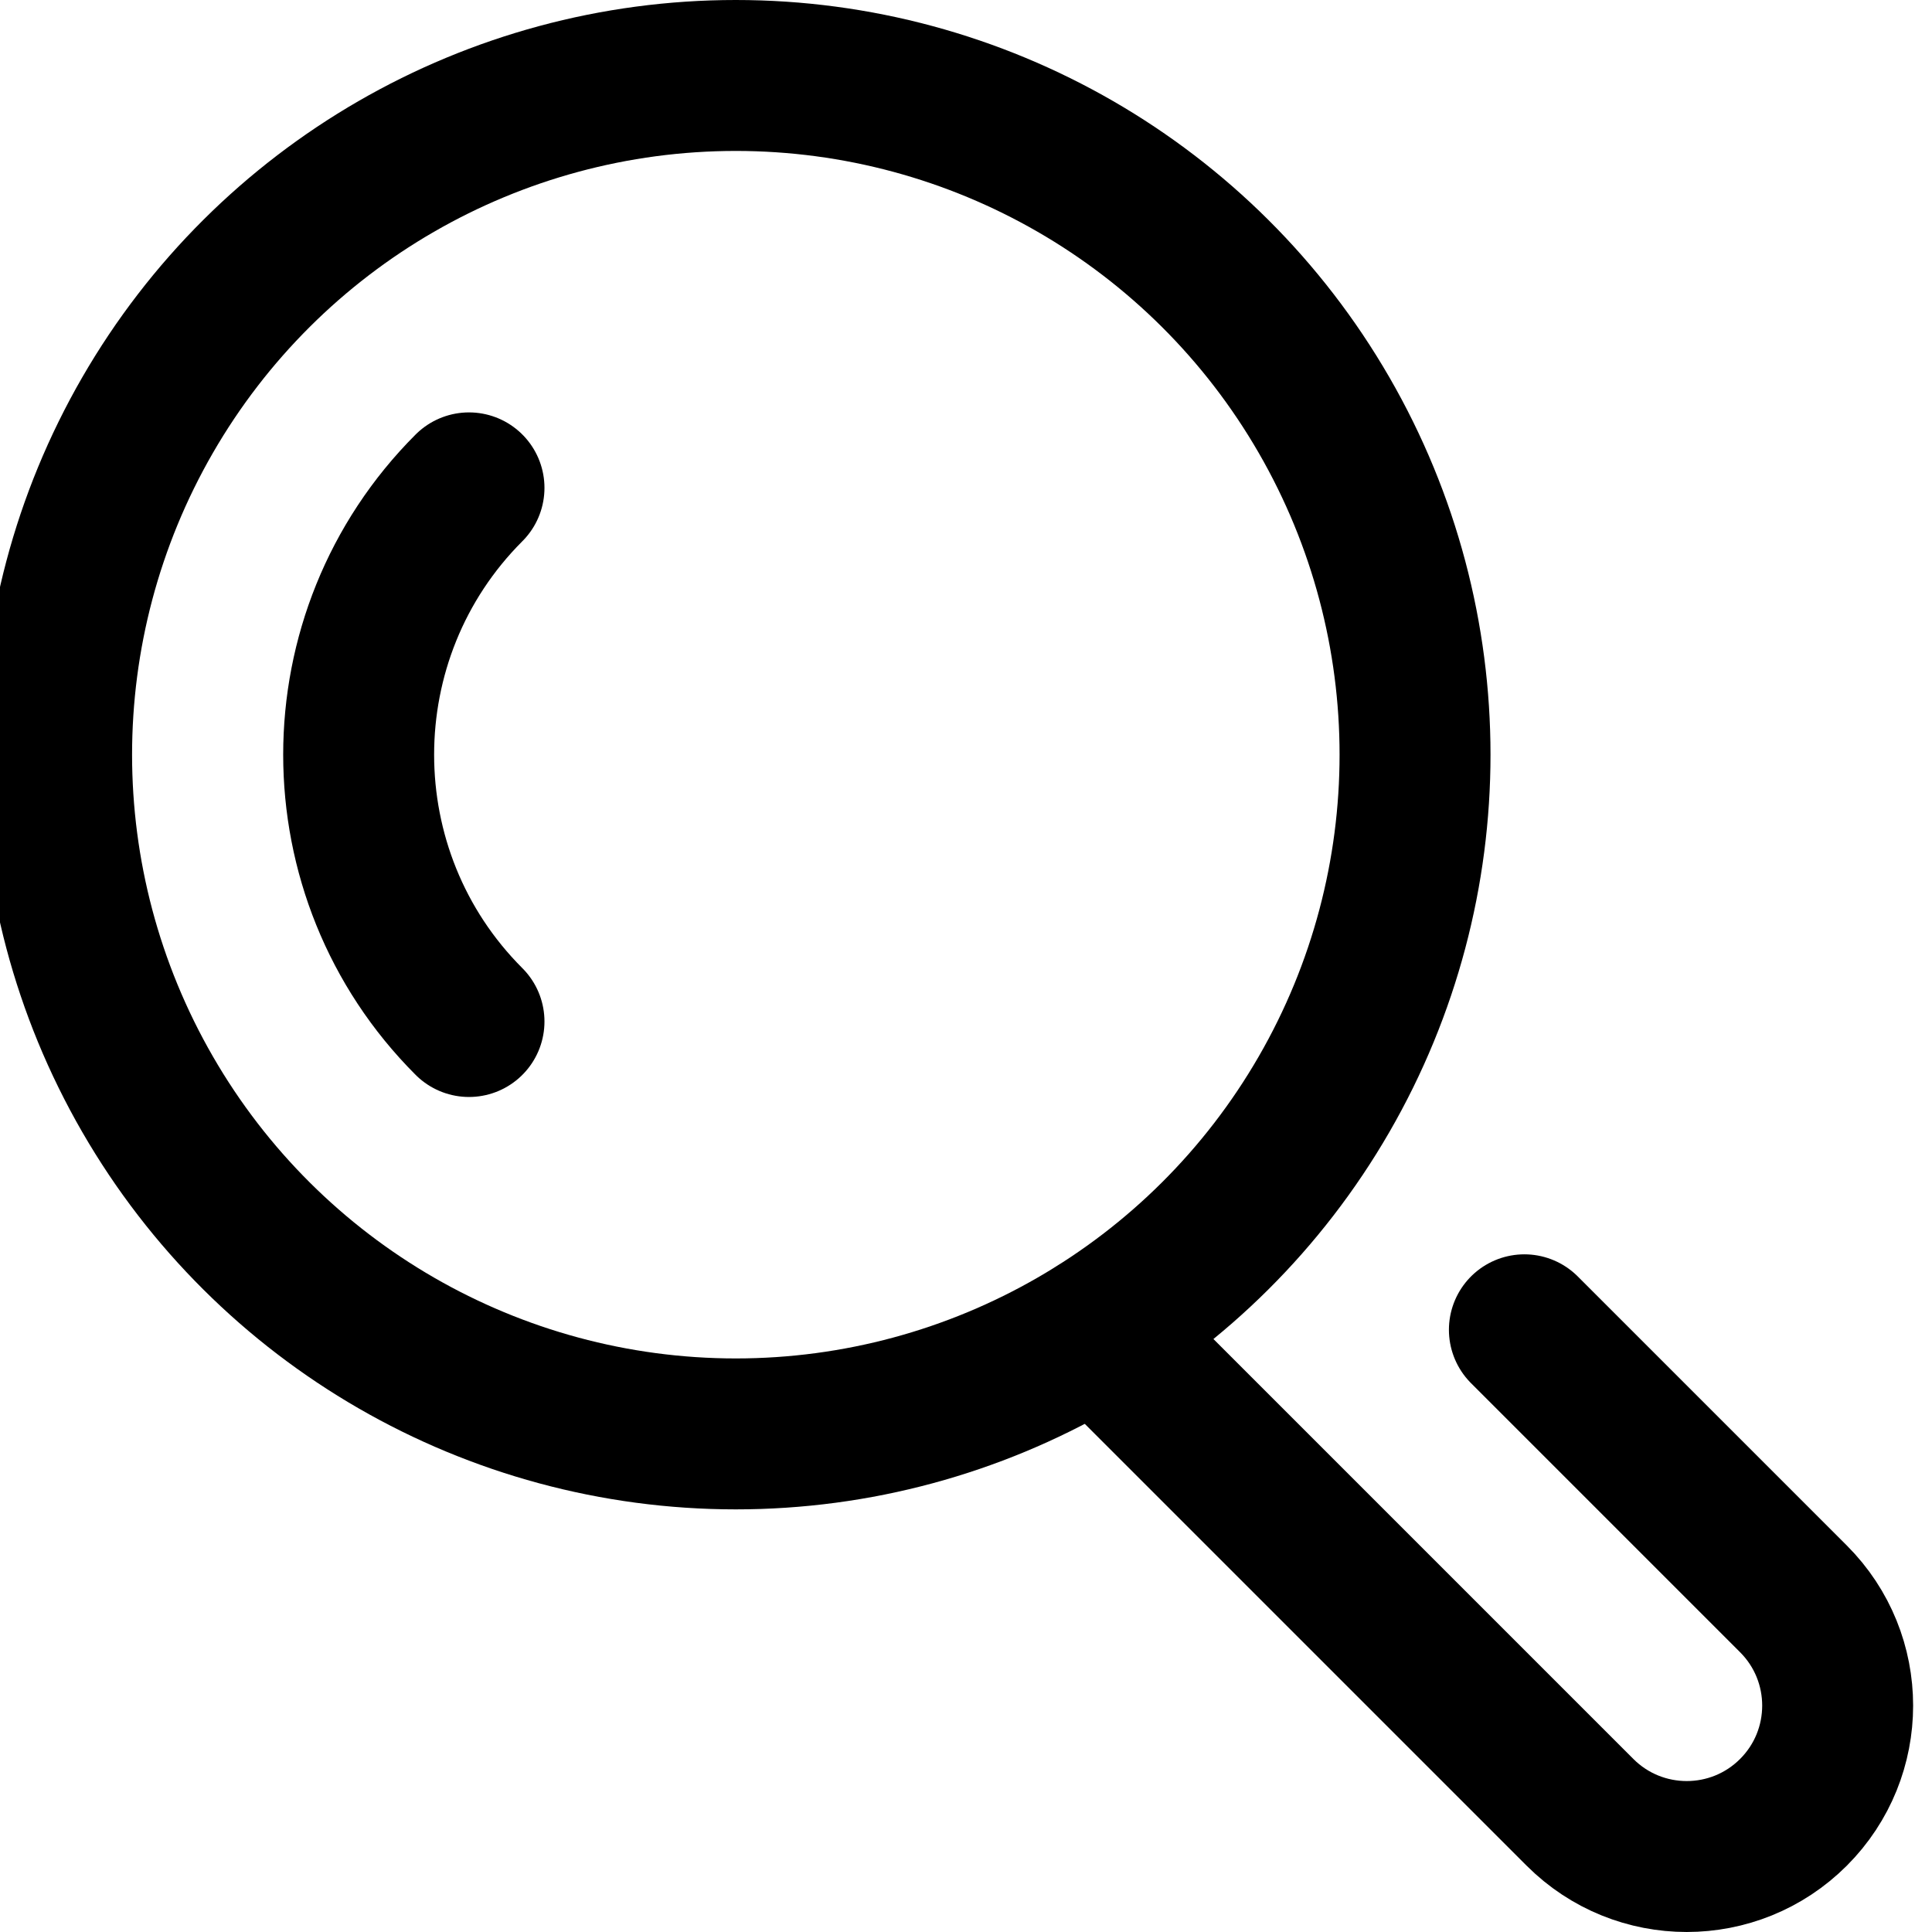
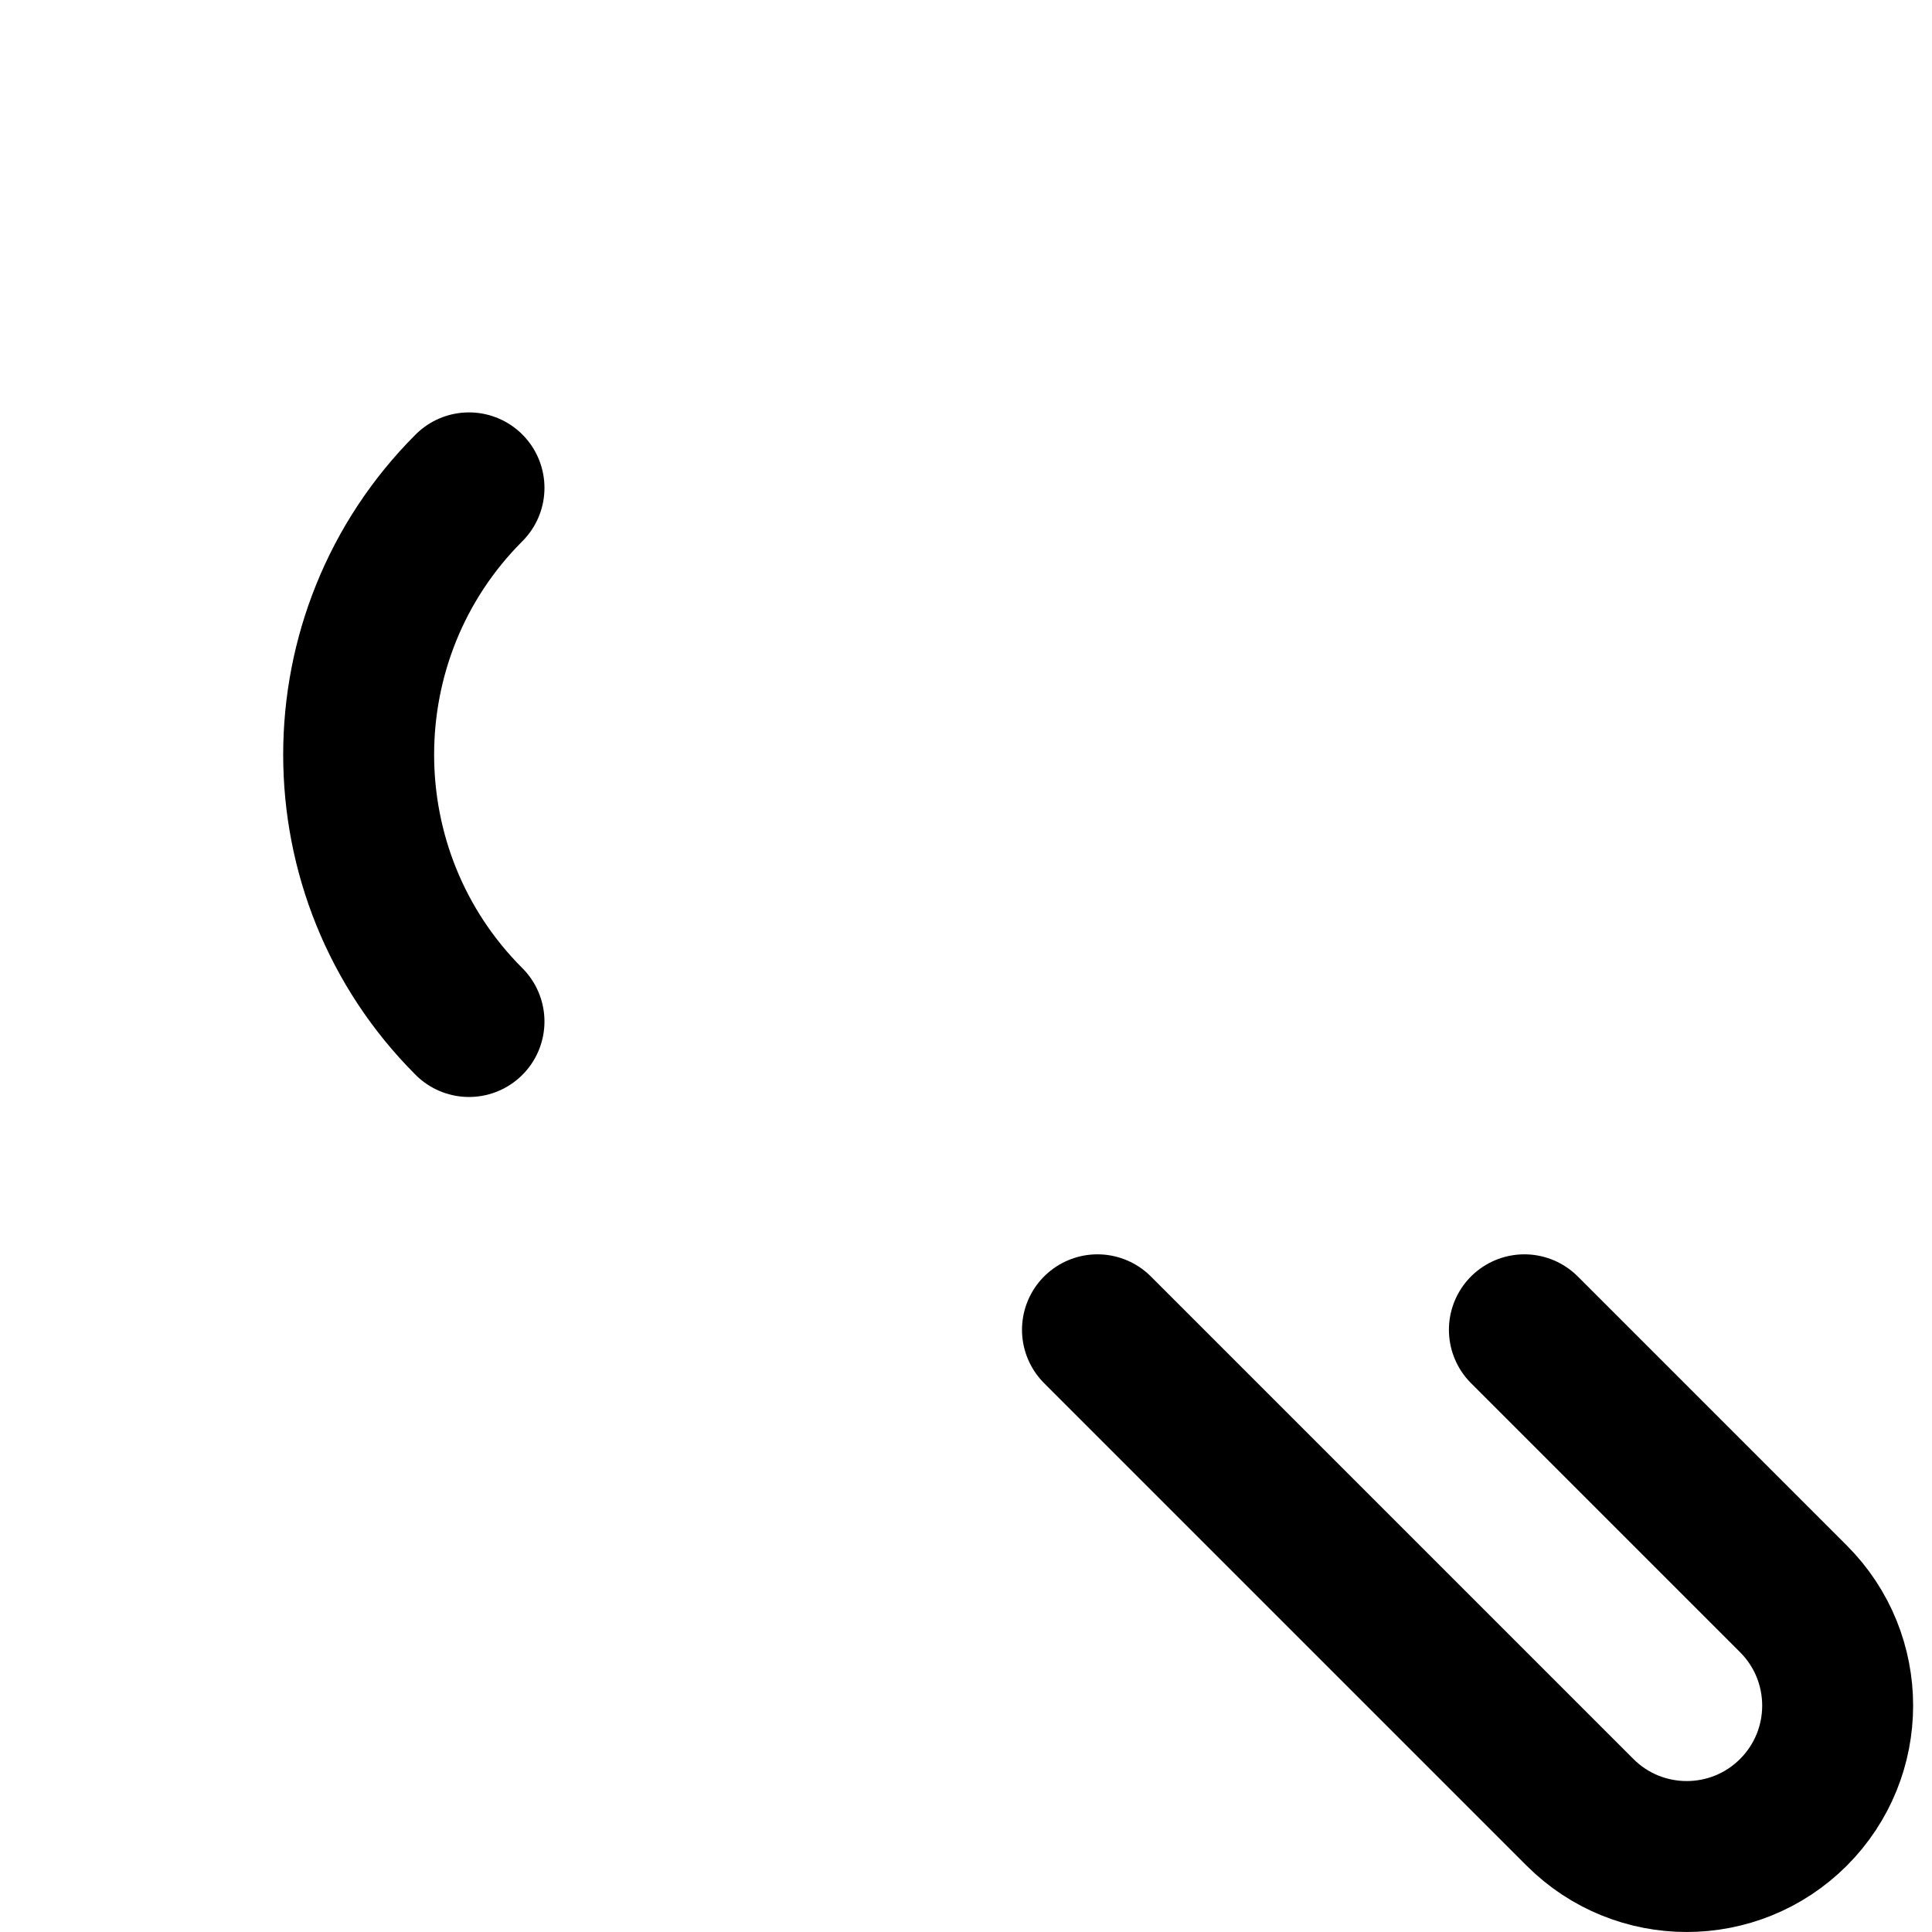
<svg xmlns="http://www.w3.org/2000/svg" xml:space="preserve" width="512" height="512" viewBox="0 0 512 512">
  <g fill="none" stroke="#000" stroke-linecap="round" stroke-linejoin="round" stroke-miterlimit="10" stroke-width="40" transform="rotate(-90 253.5 258.5)">
-     <circle cx="312" cy="200" r="180" data-original="#000000" style="stroke-width:40;stroke-linecap:round;stroke-linejoin:round;stroke-miterlimit:10" />
    <path d="M241.289 129.289c38.988-38.988 102.434-38.988 141.421 0M159.59 408.978l-71.306 71.306c-15.621 15.621-40.948 15.621-56.568 0-15.621-15.621-15.621-40.948 0-56.569L159.59 295.841" data-original="#000000" style="stroke-width:40;stroke-linecap:round;stroke-linejoin:round;stroke-miterlimit:10" />
  </g>
</svg>